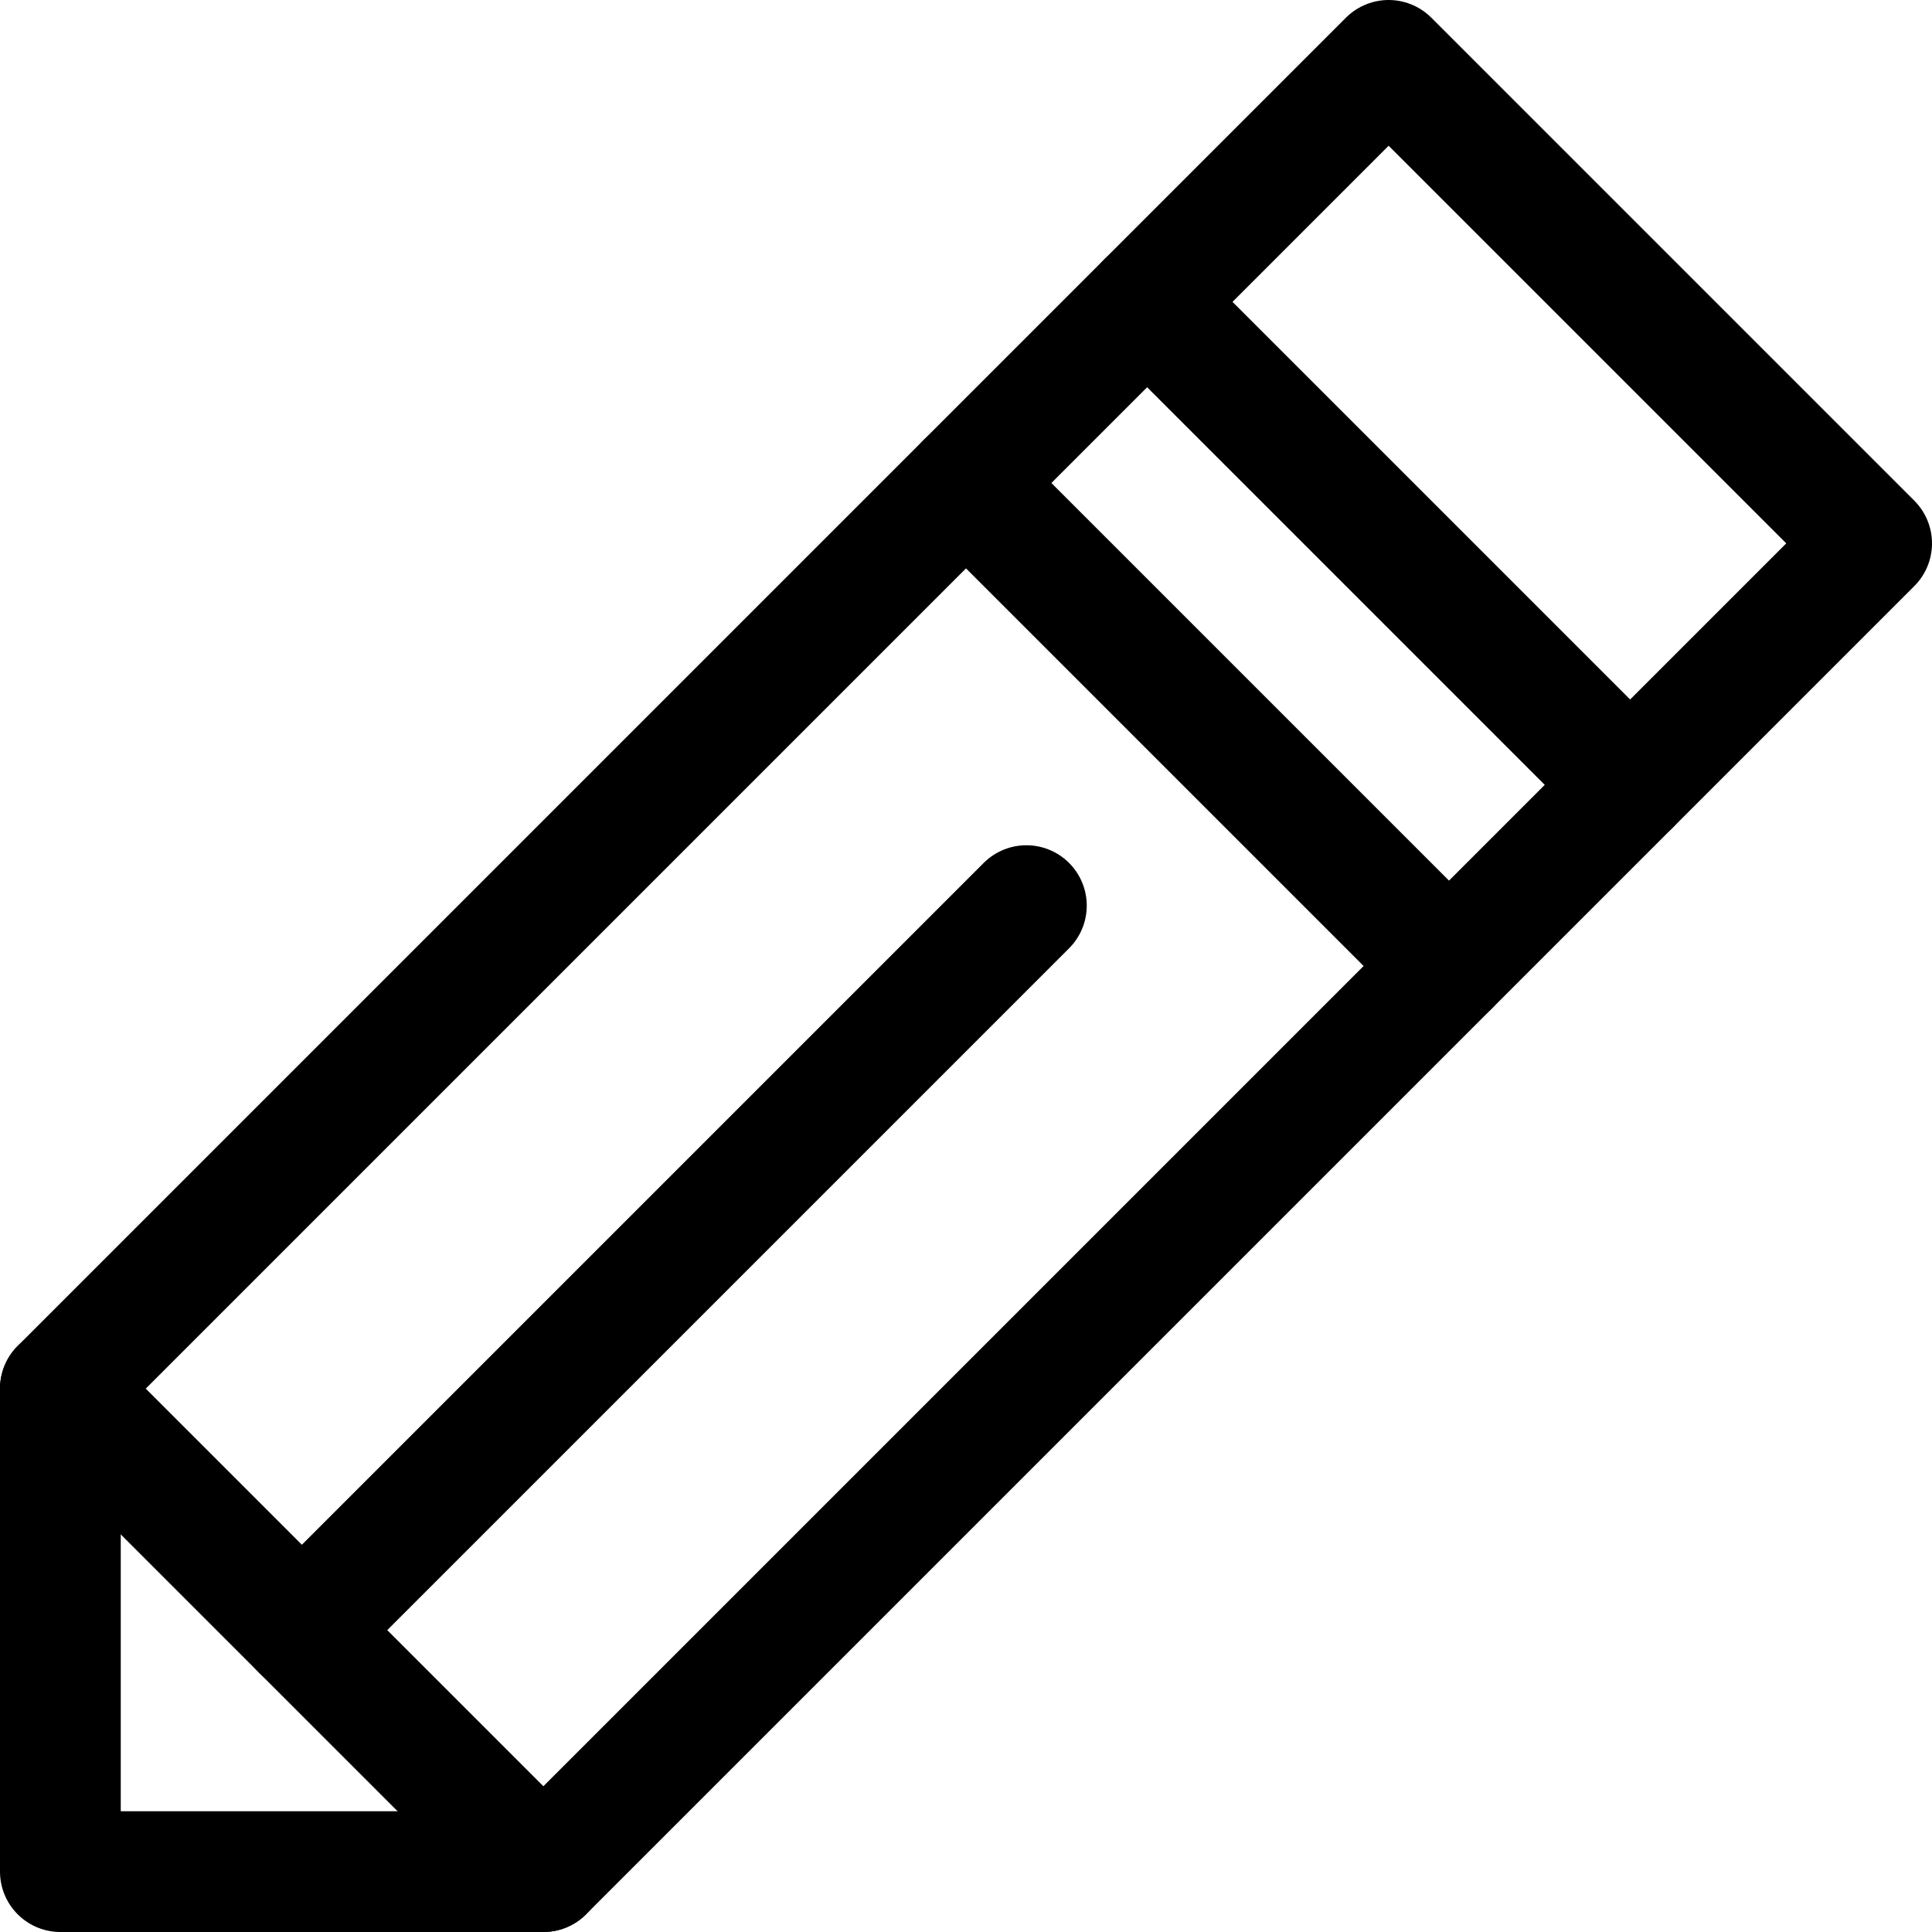
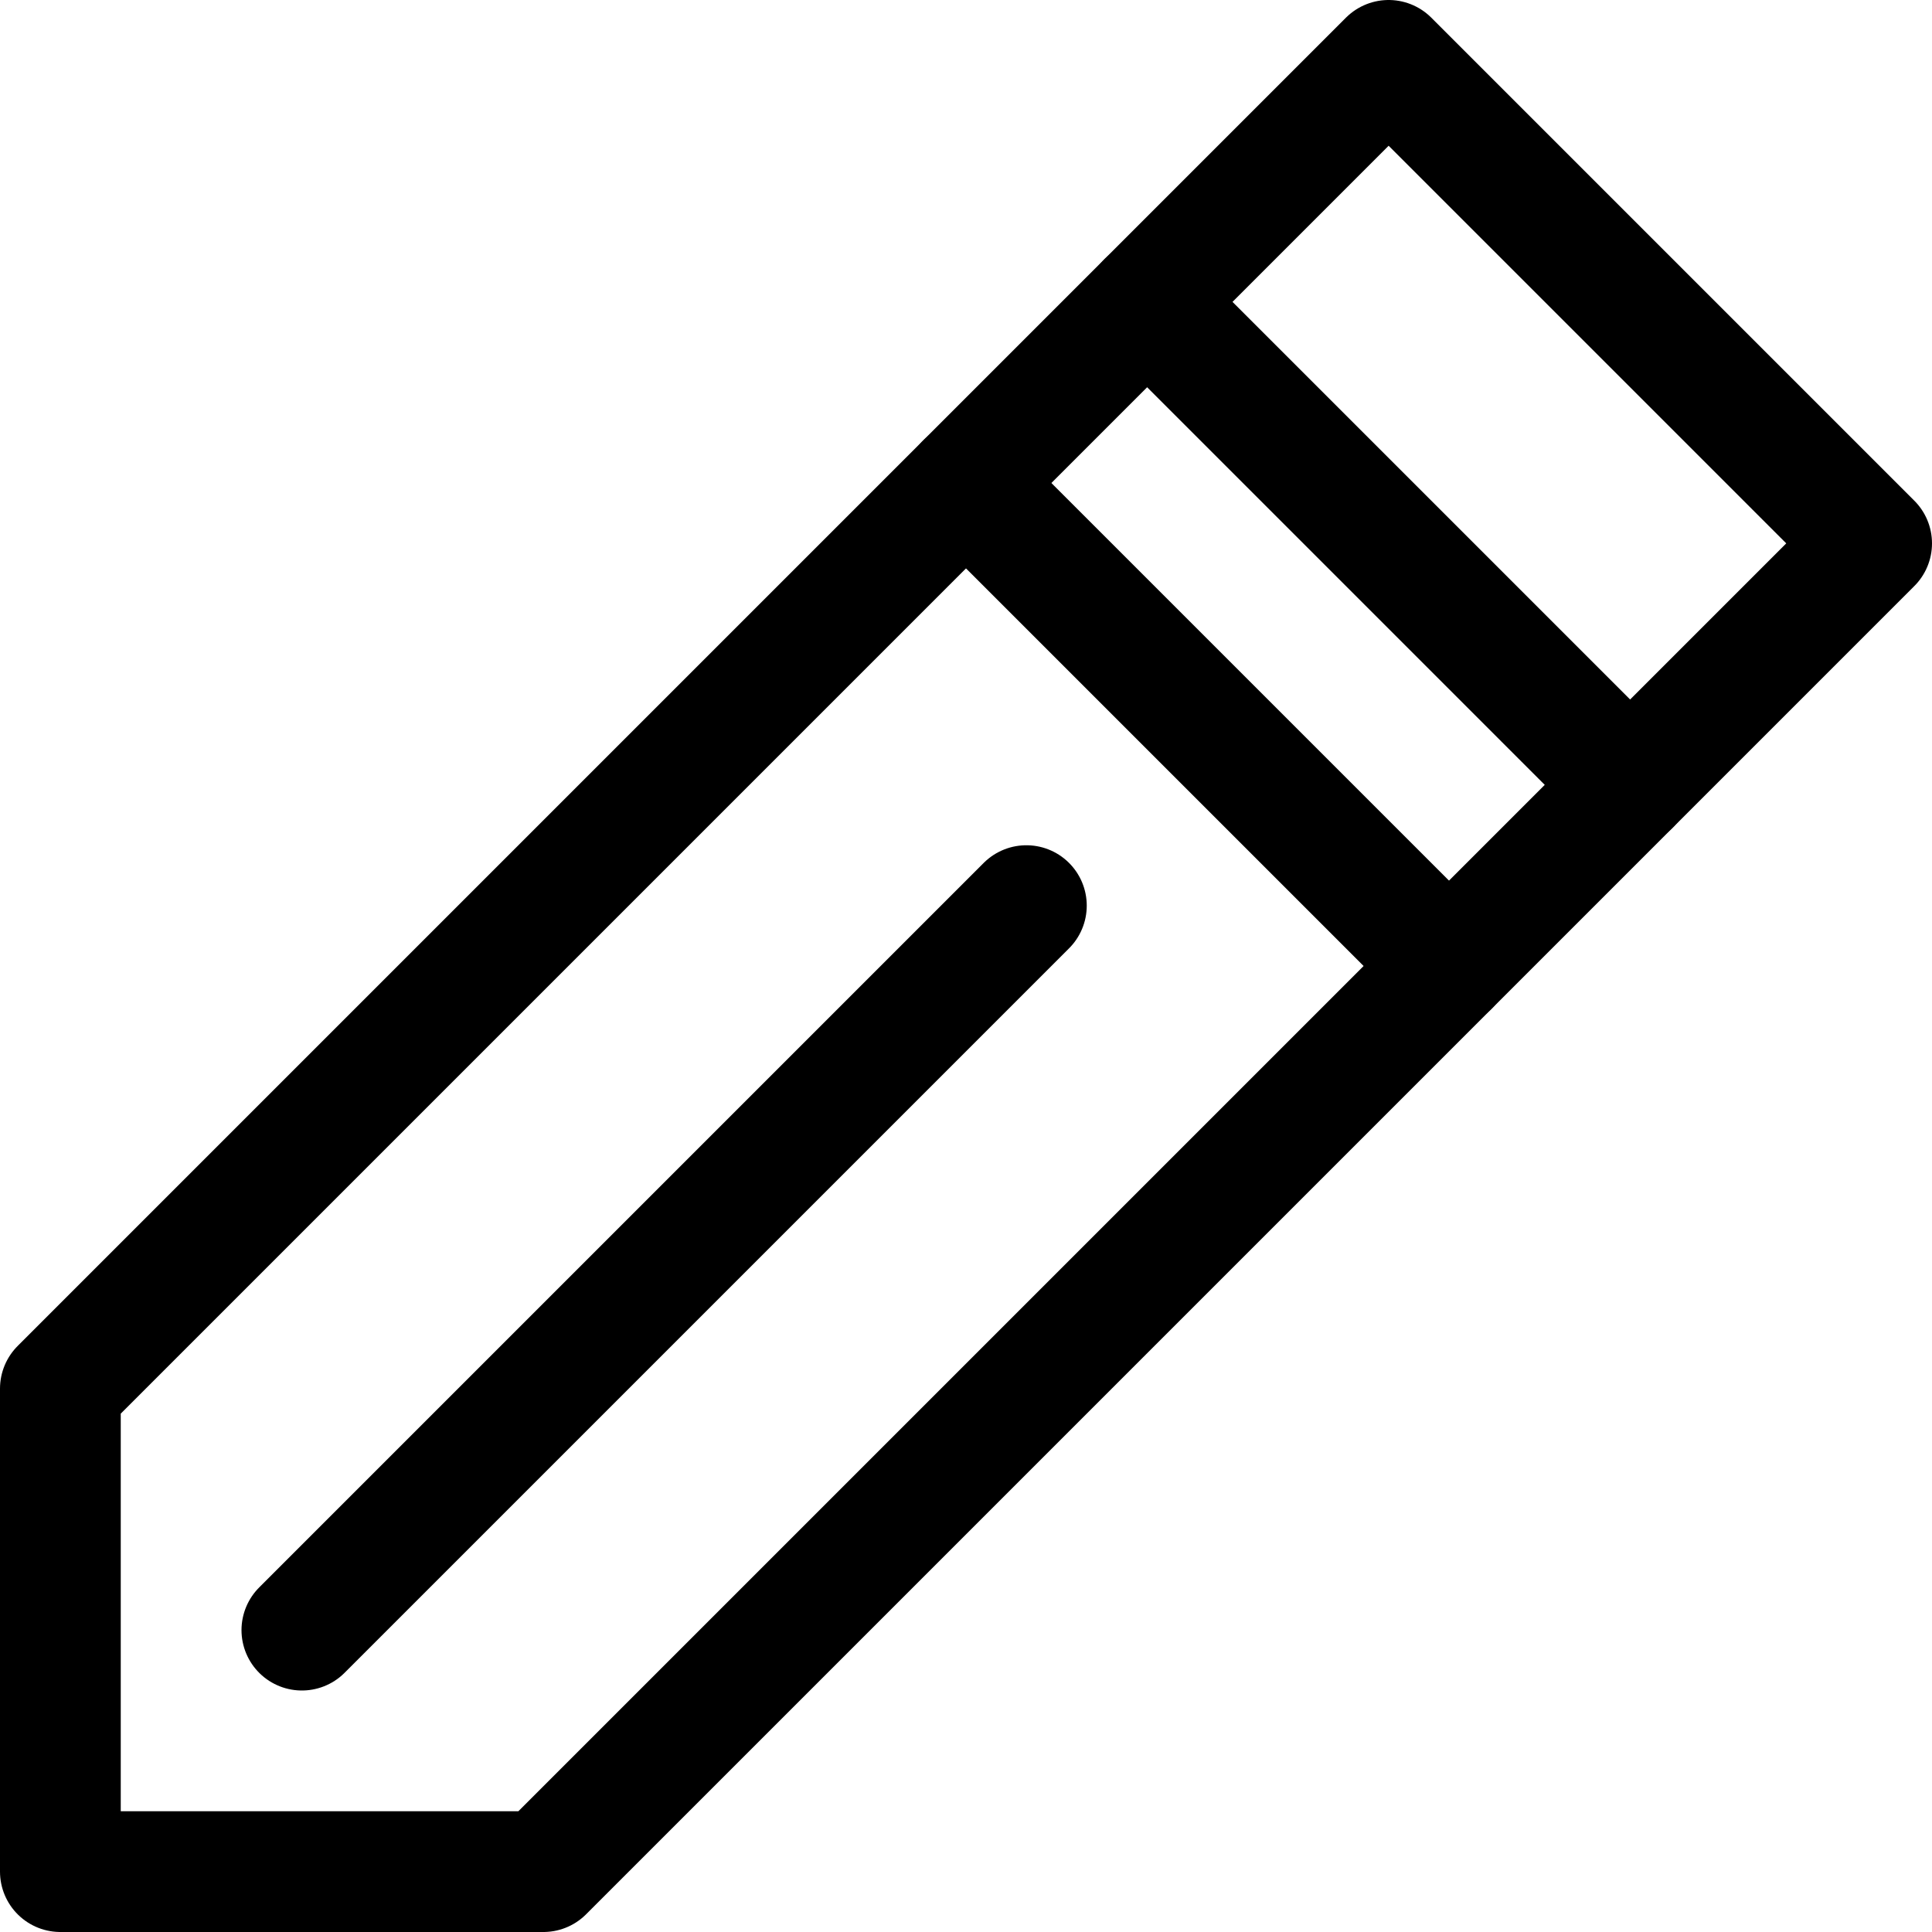
<svg xmlns="http://www.w3.org/2000/svg" width="800px" height="800px" viewBox="0 0 32 32">
  <defs>
    <style>.cls-1{fill:none;stroke:#000000;stroke-linecap:round;stroke-linejoin:round;stroke-width:2px;}</style>
  </defs>
  <title />
  <g data-name="28-pencil" id="_28-pencil">
    <polygon class="cls-1" points="1 23 1 31 9 31 31 9 23 1 1 23" />
    <line class="cls-1" x1="19" x2="27" y1="5" y2="13" />
    <line class="cls-1" x1="16" x2="24" y1="8" y2="16" />
-     <line class="cls-1" x1="1" x2="9" y1="23" y2="31" />
    <line class="cls-1" x1="5" x2="17" y1="27" y2="15" />
  </g>
</svg>